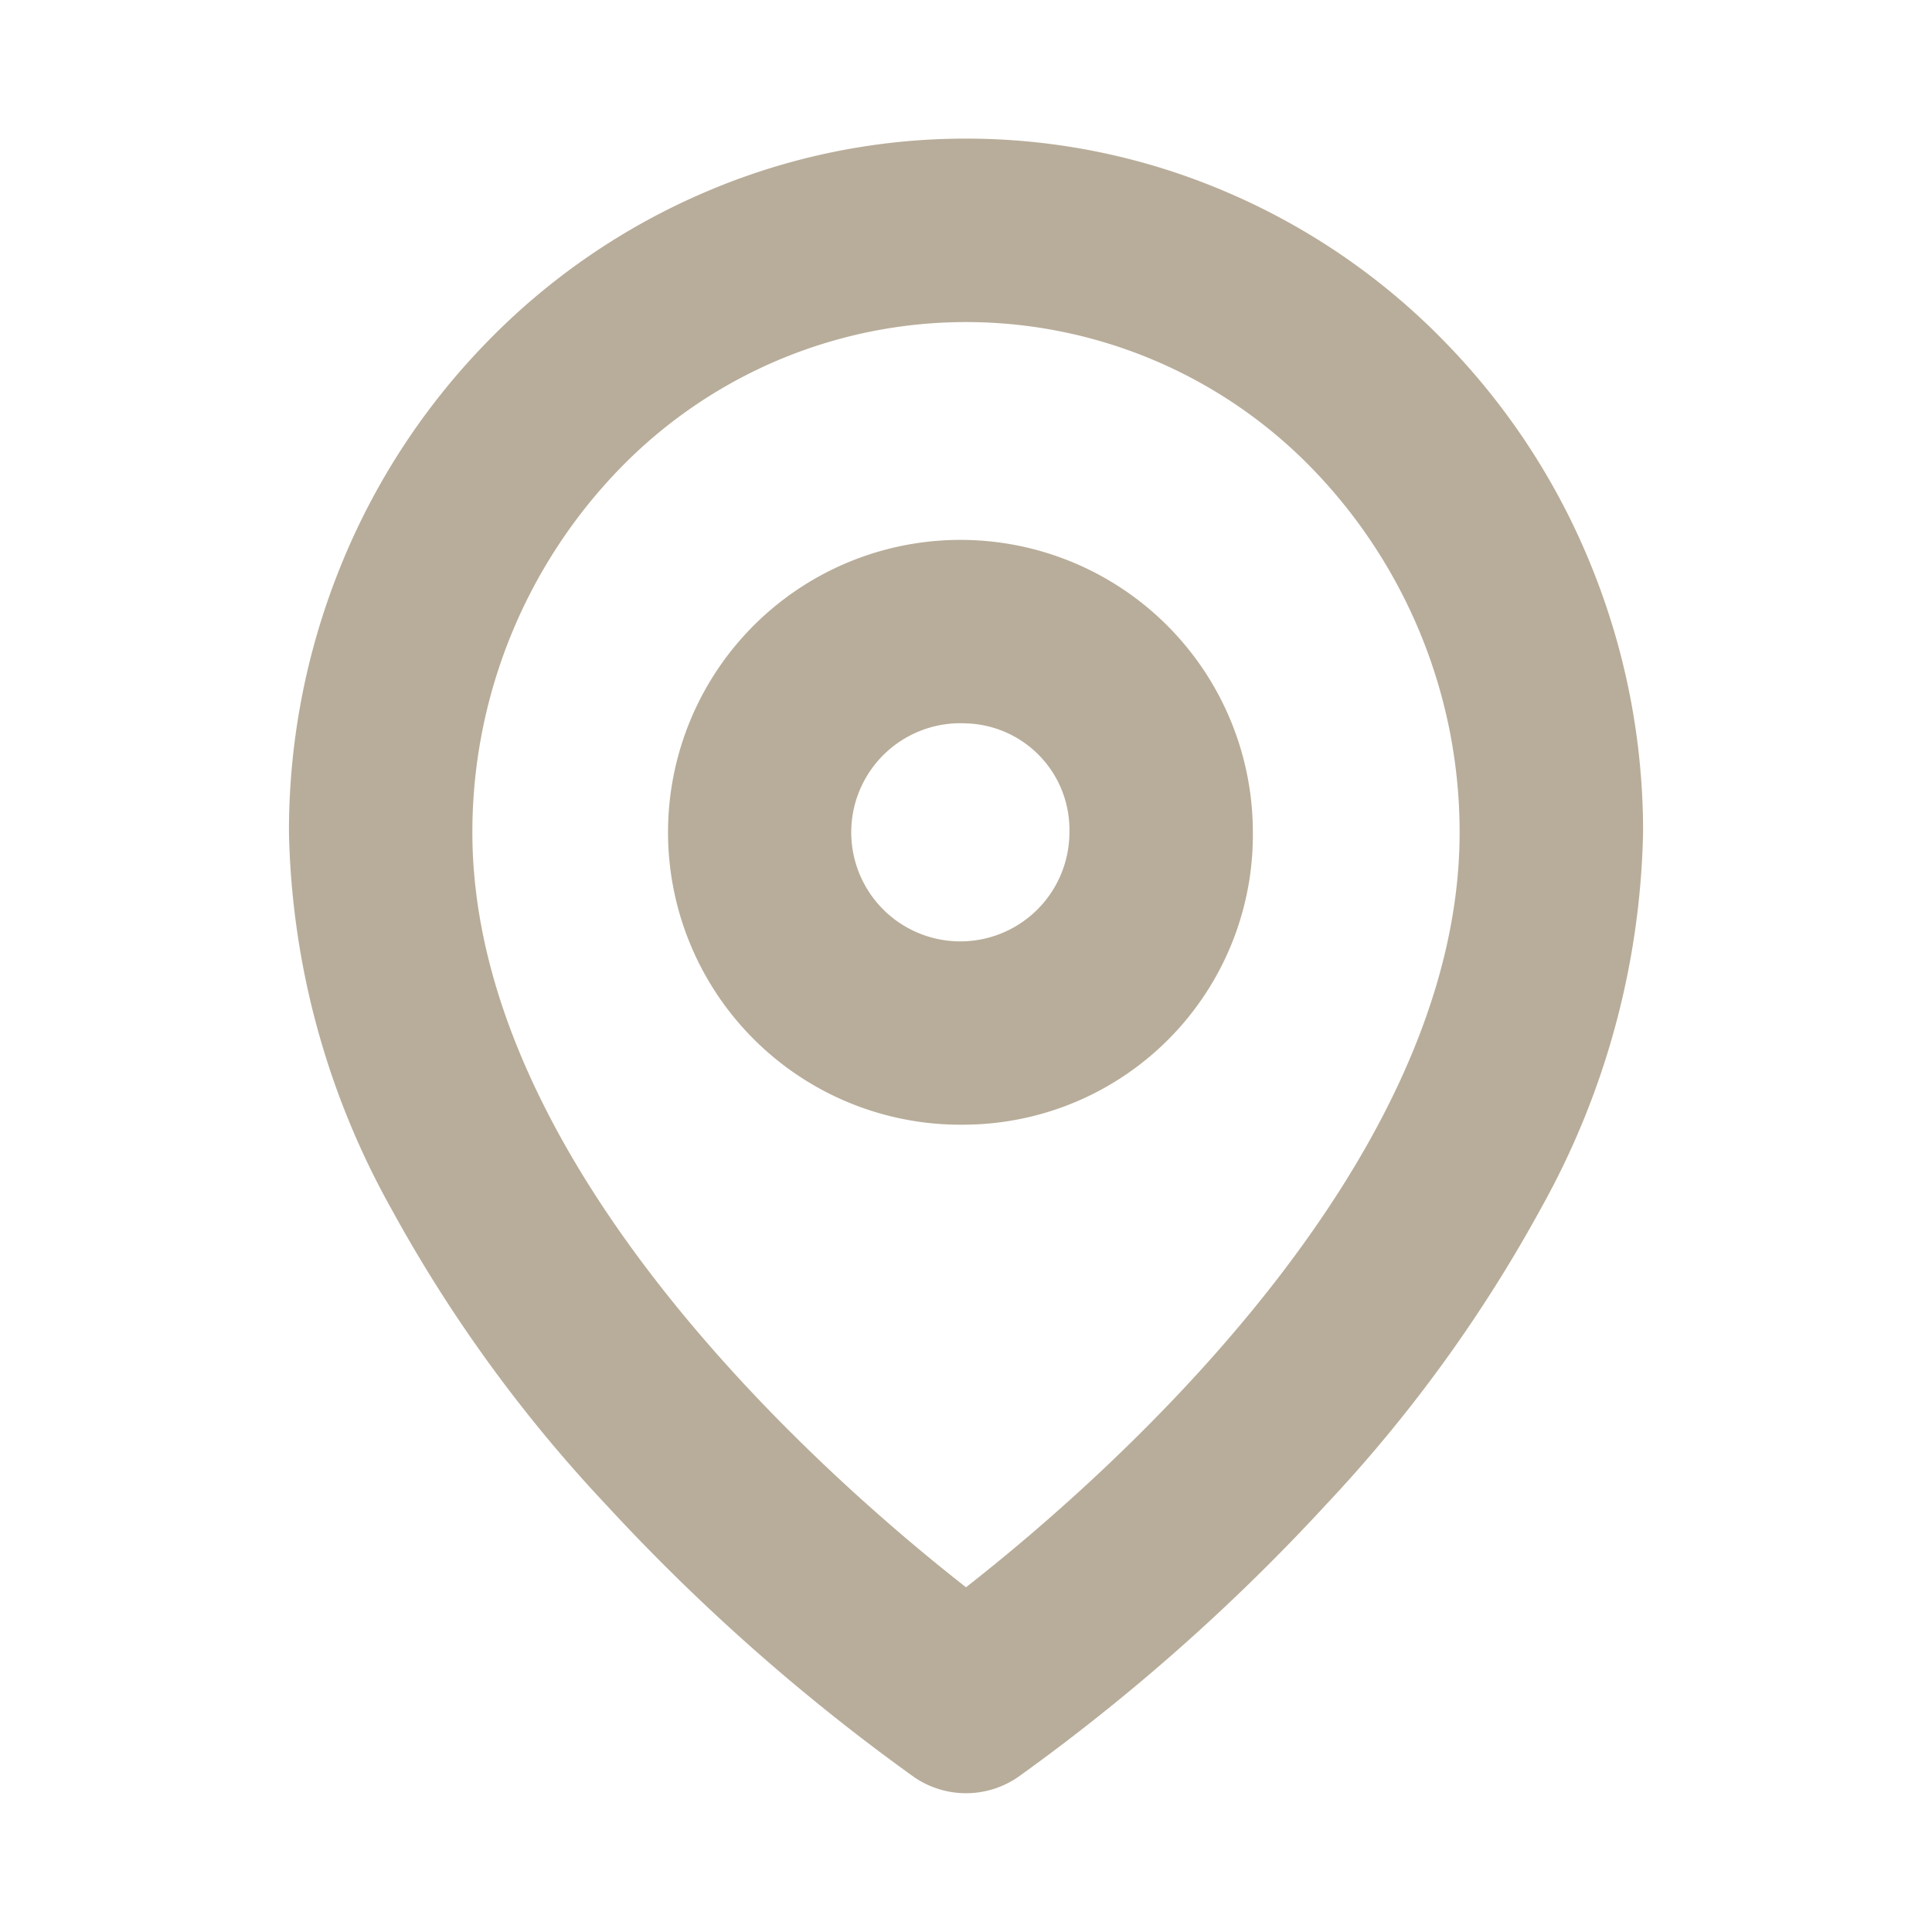
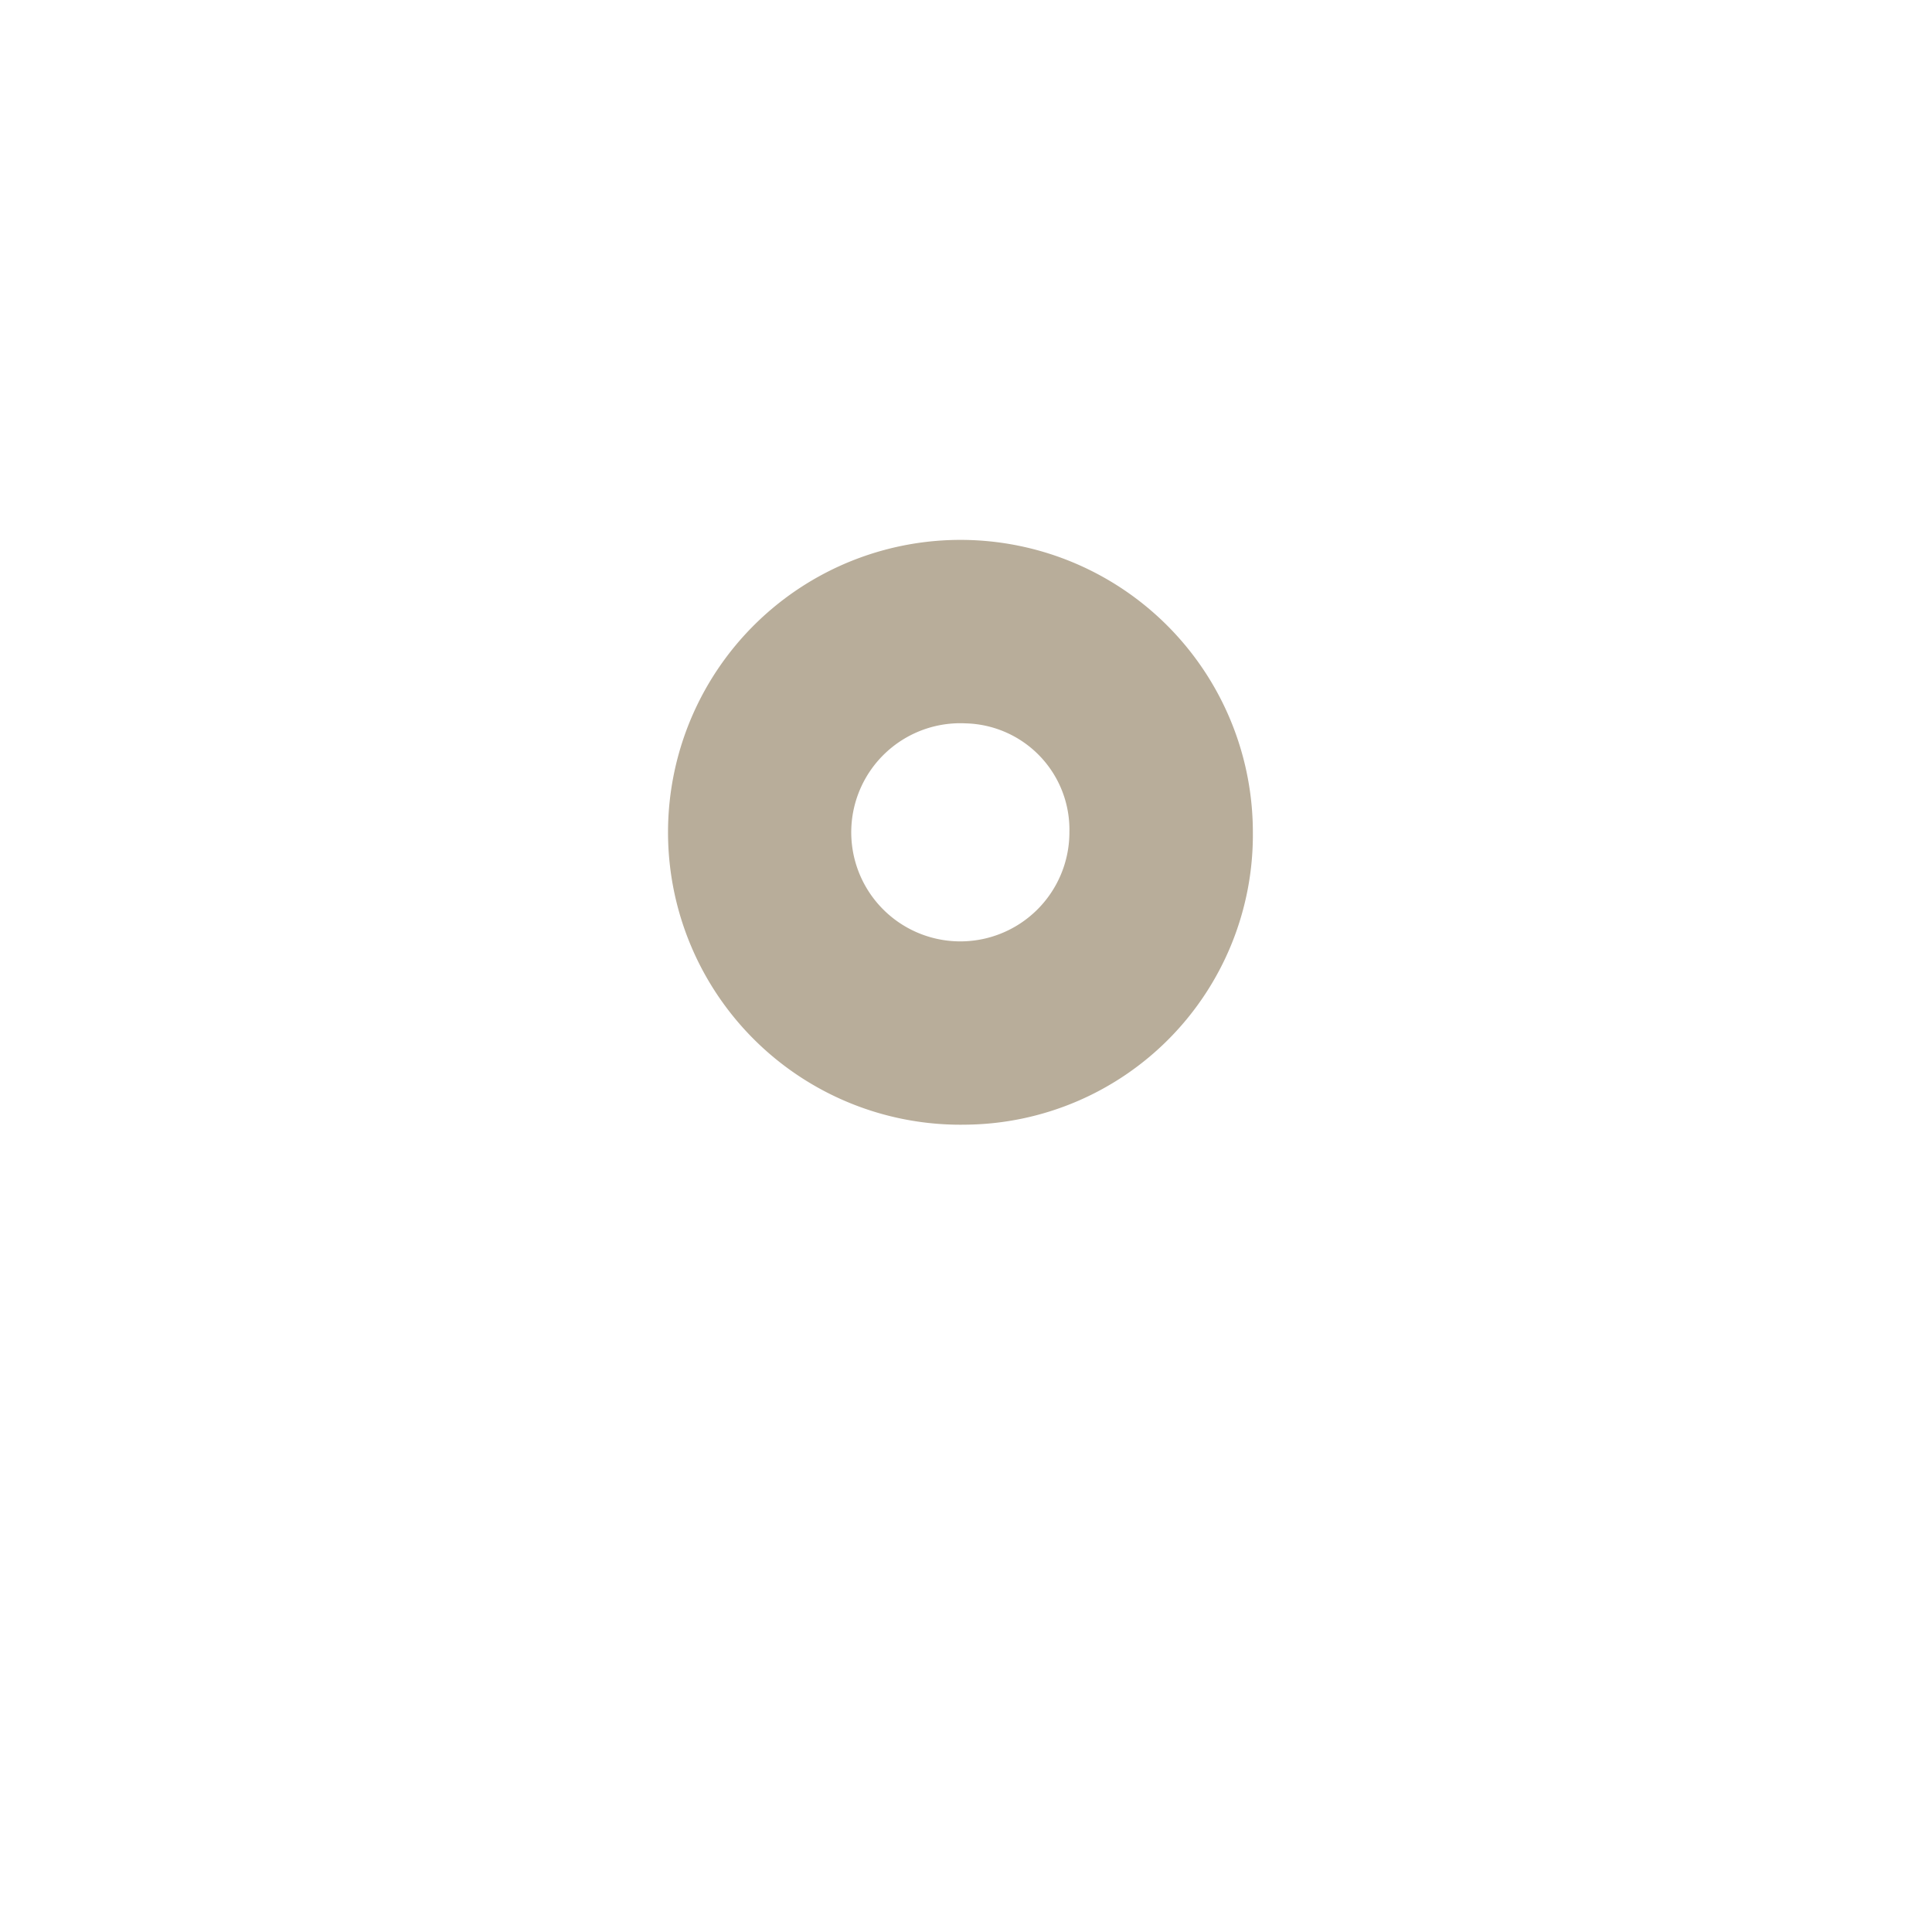
<svg xmlns="http://www.w3.org/2000/svg" width="48" height="48" viewBox="0 0 48 48">
  <g id="グループ_8878" data-name="グループ 8878" transform="translate(210 -9855)">
-     <rect id="長方形_9715" data-name="長方形 9715" width="48" height="48" transform="translate(-210 9855)" fill="none" />
    <g id="グループ_8877" data-name="グループ 8877" transform="translate(-202.936 9858.599)">
-       <path id="パス_5404" data-name="パス 5404" d="M16.936-.155a16.393,16.393,0,0,1,6.458,1.321,16.718,16.718,0,0,1,5.459,3.75A17.184,17.184,0,0,1,32.486,10.5a17.516,17.516,0,0,1,1.272,6.574,19.973,19.973,0,0,1-2.538,9.35,35.728,35.728,0,0,1-5.336,7.356,50.115,50.115,0,0,1-7.659,6.774,2.279,2.279,0,0,1-2.577,0,50.115,50.115,0,0,1-7.659-6.774,35.727,35.727,0,0,1-5.336-7.356,19.973,19.973,0,0,1-2.538-9.35A17.515,17.515,0,0,1,1.386,10.5,17.184,17.184,0,0,1,5.019,4.915a16.718,16.718,0,0,1,5.459-3.75A16.392,16.392,0,0,1,16.936-.155Zm0,35.991C20.321,33.188,29.2,25.441,29.2,17.079a12.98,12.98,0,0,0-3.614-8.986,11.983,11.983,0,0,0-17.3,0,12.98,12.98,0,0,0-3.614,8.986C4.672,25.44,13.55,33.187,16.936,35.836Z" transform="translate(0)" fill="#b8ad9a" />
      <path id="パス_5405" data-name="パス 5405" d="M15.75,23.123a7.265,7.265,0,1,1,7.127-7.264A7.2,7.2,0,0,1,15.75,23.123Zm0-9.97a2.71,2.71,0,1,0,2.569,2.706A2.643,2.643,0,0,0,15.75,13.153Z" transform="translate(1.186 1.22)" fill="#b8ad9a" />
    </g>
  </g>
</svg>